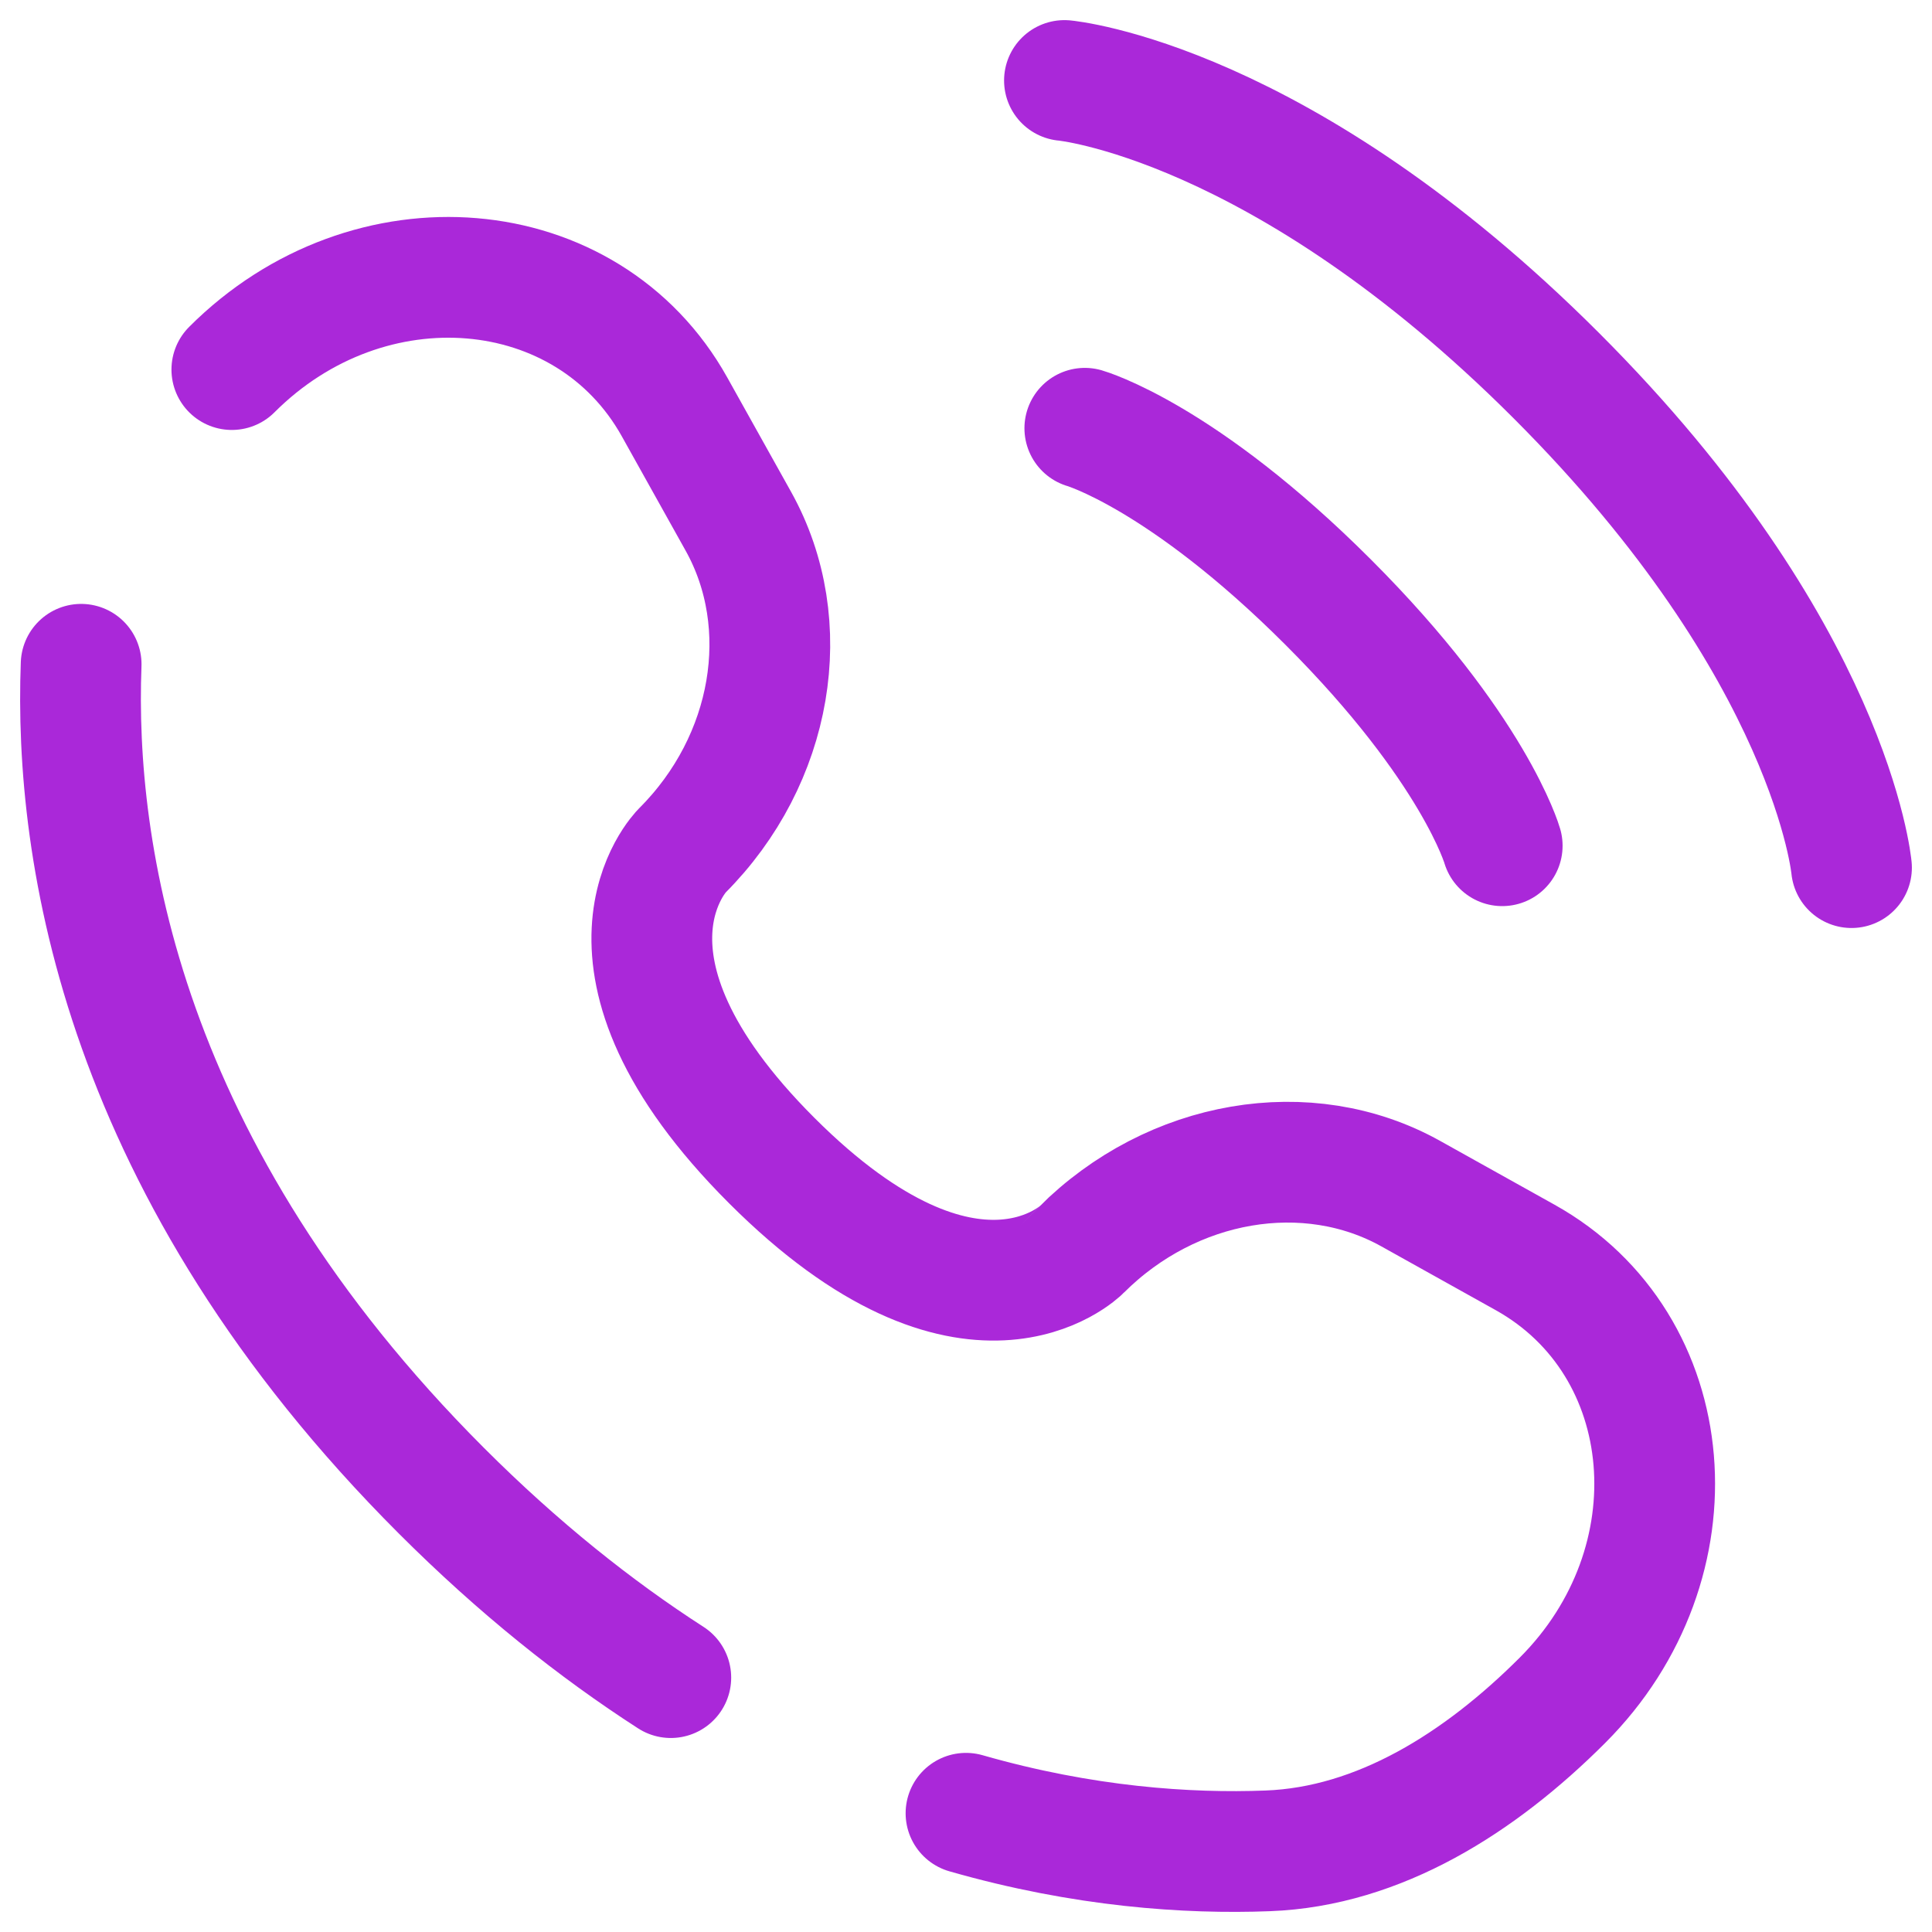
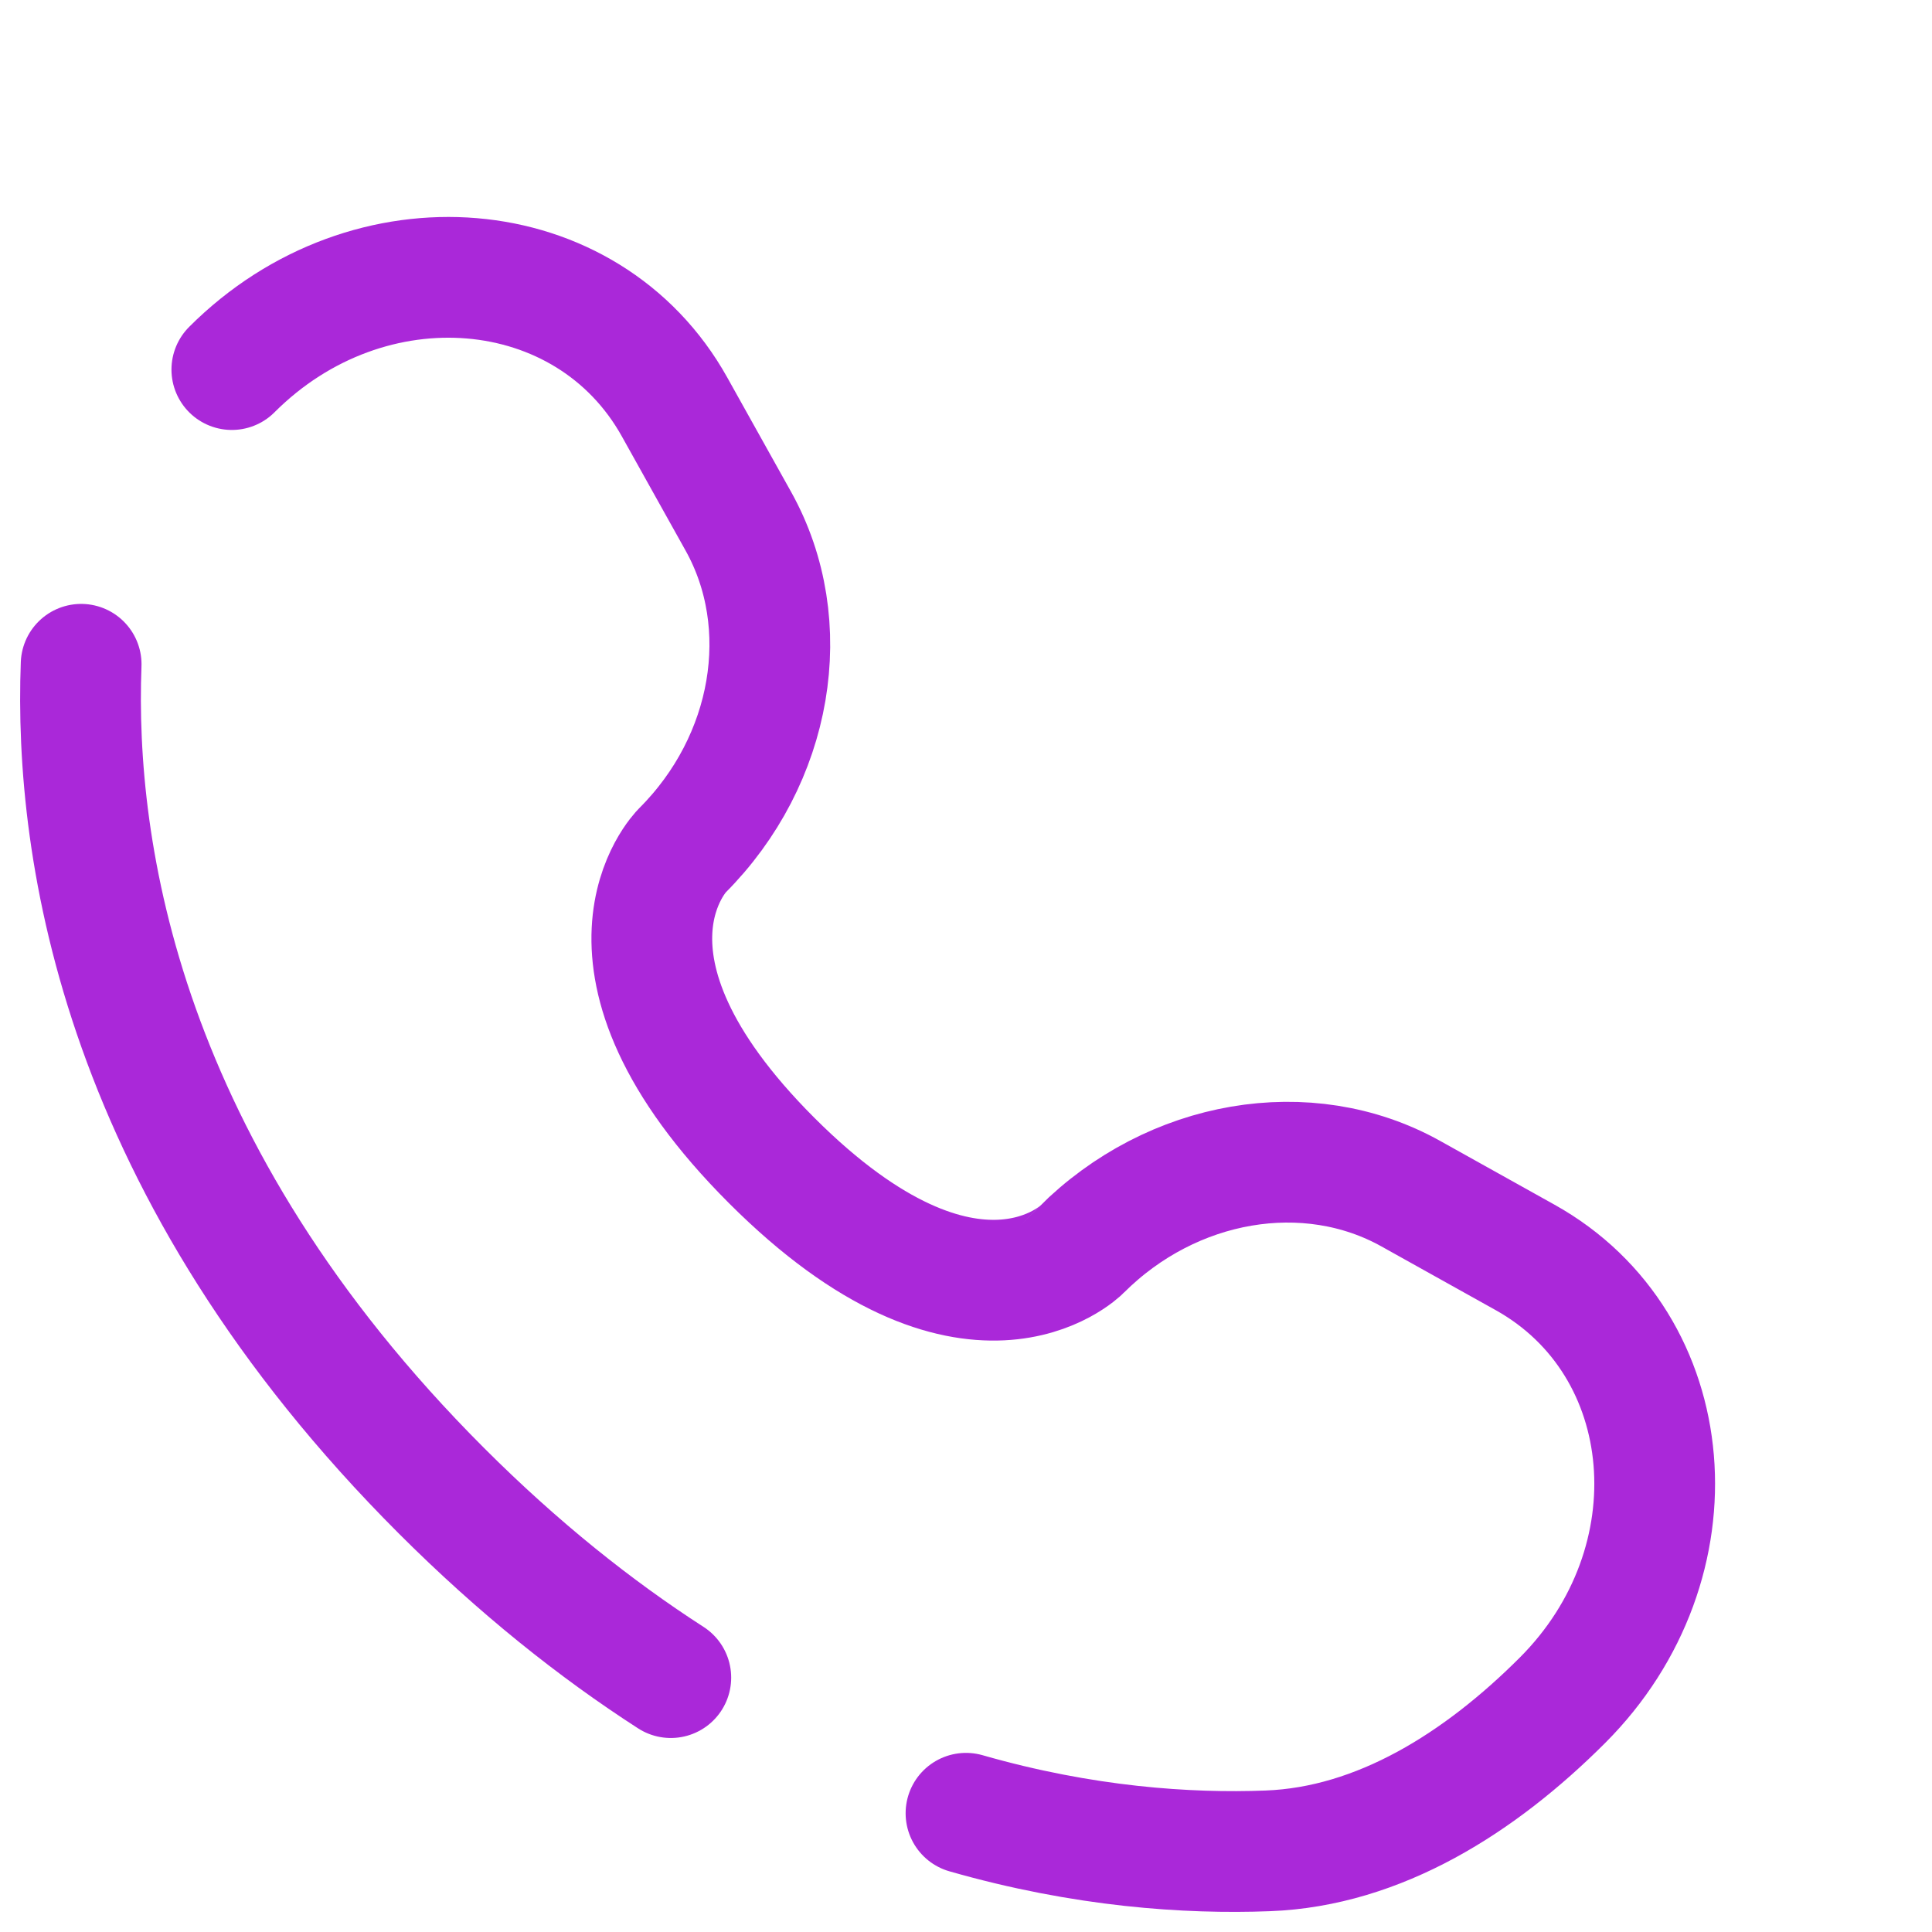
<svg xmlns="http://www.w3.org/2000/svg" class="tel" width="24" height="24" viewBox="0 0 24 24" fill="none">
-   <path d="M13.223 1C13.223 1 15.912 1.244 19.334 4.667C22.756 8.089 23 10.778 23 10.778" stroke="#aa28d9" stroke-width="1.5" stroke-linecap="round" />
-   <path d="M13.476 5.32C13.476 5.32 14.685 5.666 16.5 7.481C18.315 9.296 18.661 10.506 18.661 10.506" stroke="#aa28d9" stroke-width="1.5" stroke-linecap="round" />
  <path d="M1.008 8.252C0.92 10.584 1.51 14.545 5.483 18.518C6.441 19.476 7.399 20.238 8.333 20.84M2.88 4.591C4.582 2.888 7.298 3.117 8.379 5.054L9.172 6.475C9.888 7.758 9.601 9.441 8.473 10.568C8.473 10.568 8.473 10.568 8.473 10.568C8.473 10.568 7.106 11.936 9.585 14.415C12.064 16.894 13.432 15.528 13.432 15.527C13.432 15.527 13.432 15.527 13.432 15.527C14.56 14.4 16.242 14.112 17.525 14.828L18.947 15.621C20.883 16.702 21.112 19.419 19.41 21.121C18.387 22.144 17.134 22.94 15.748 22.992C14.753 23.03 13.462 22.944 12 22.525" stroke="#aa28d9" stroke-width="1.5" stroke-linecap="round" />
</svg>